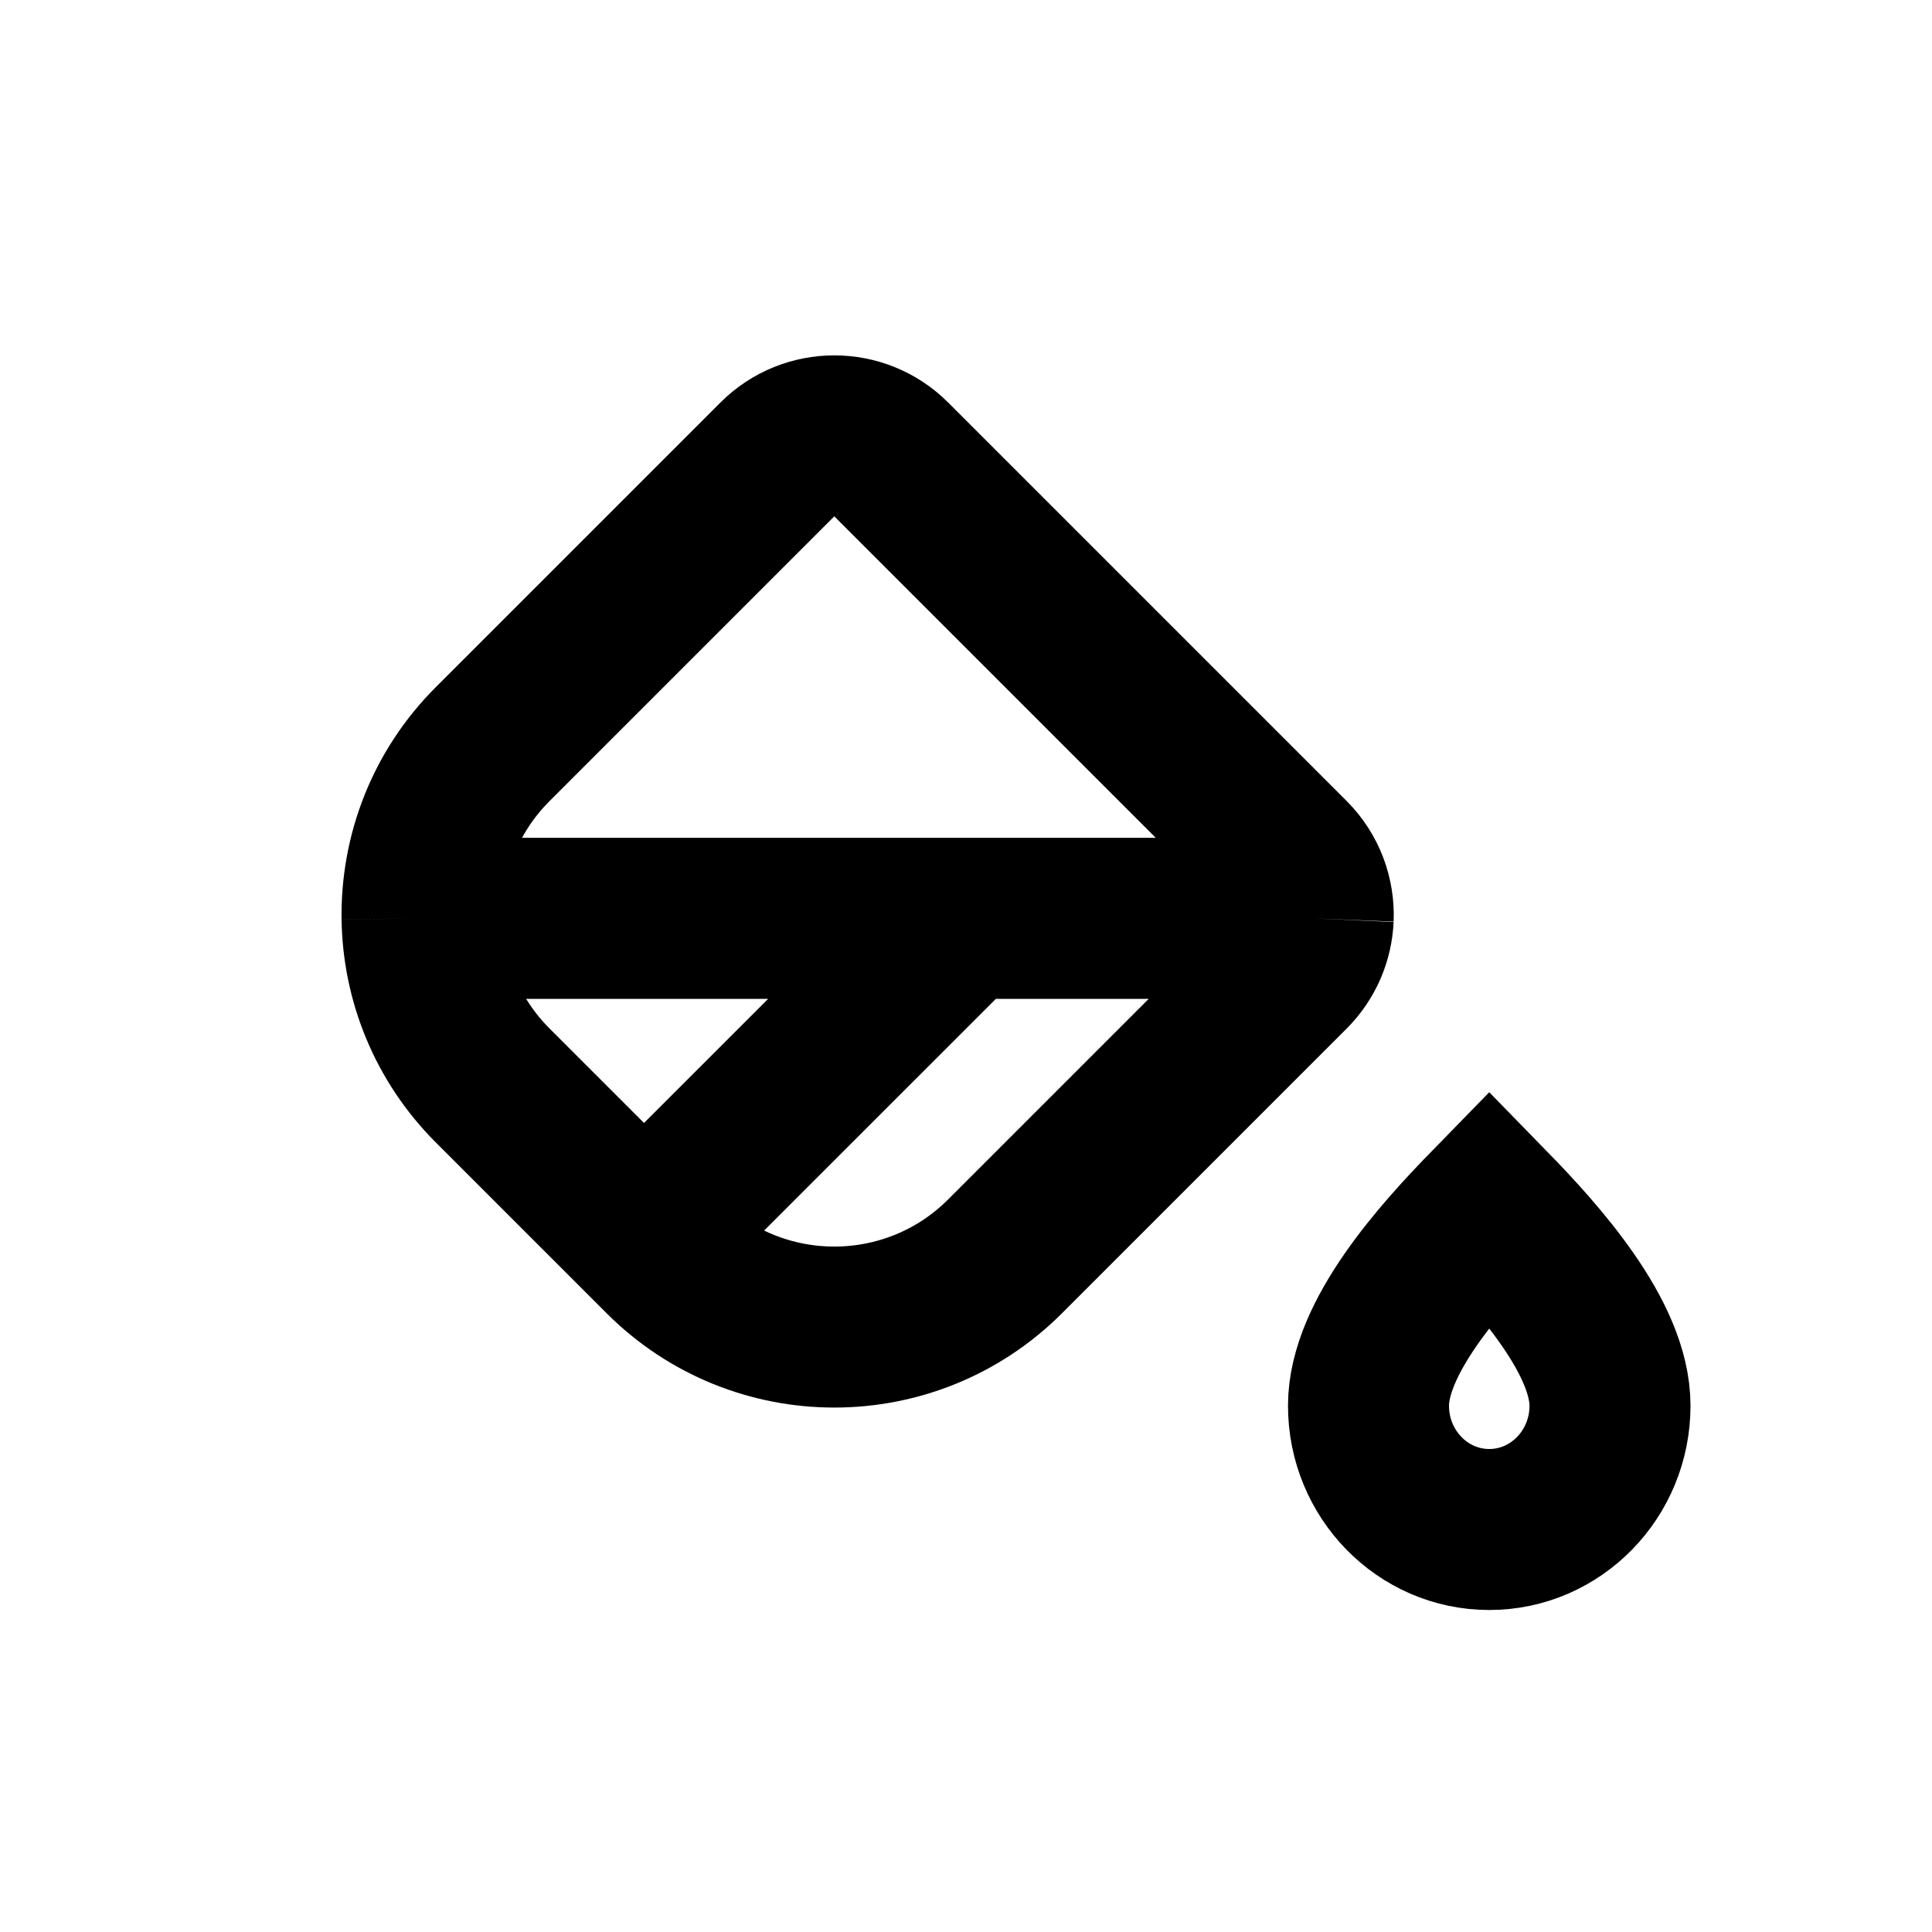
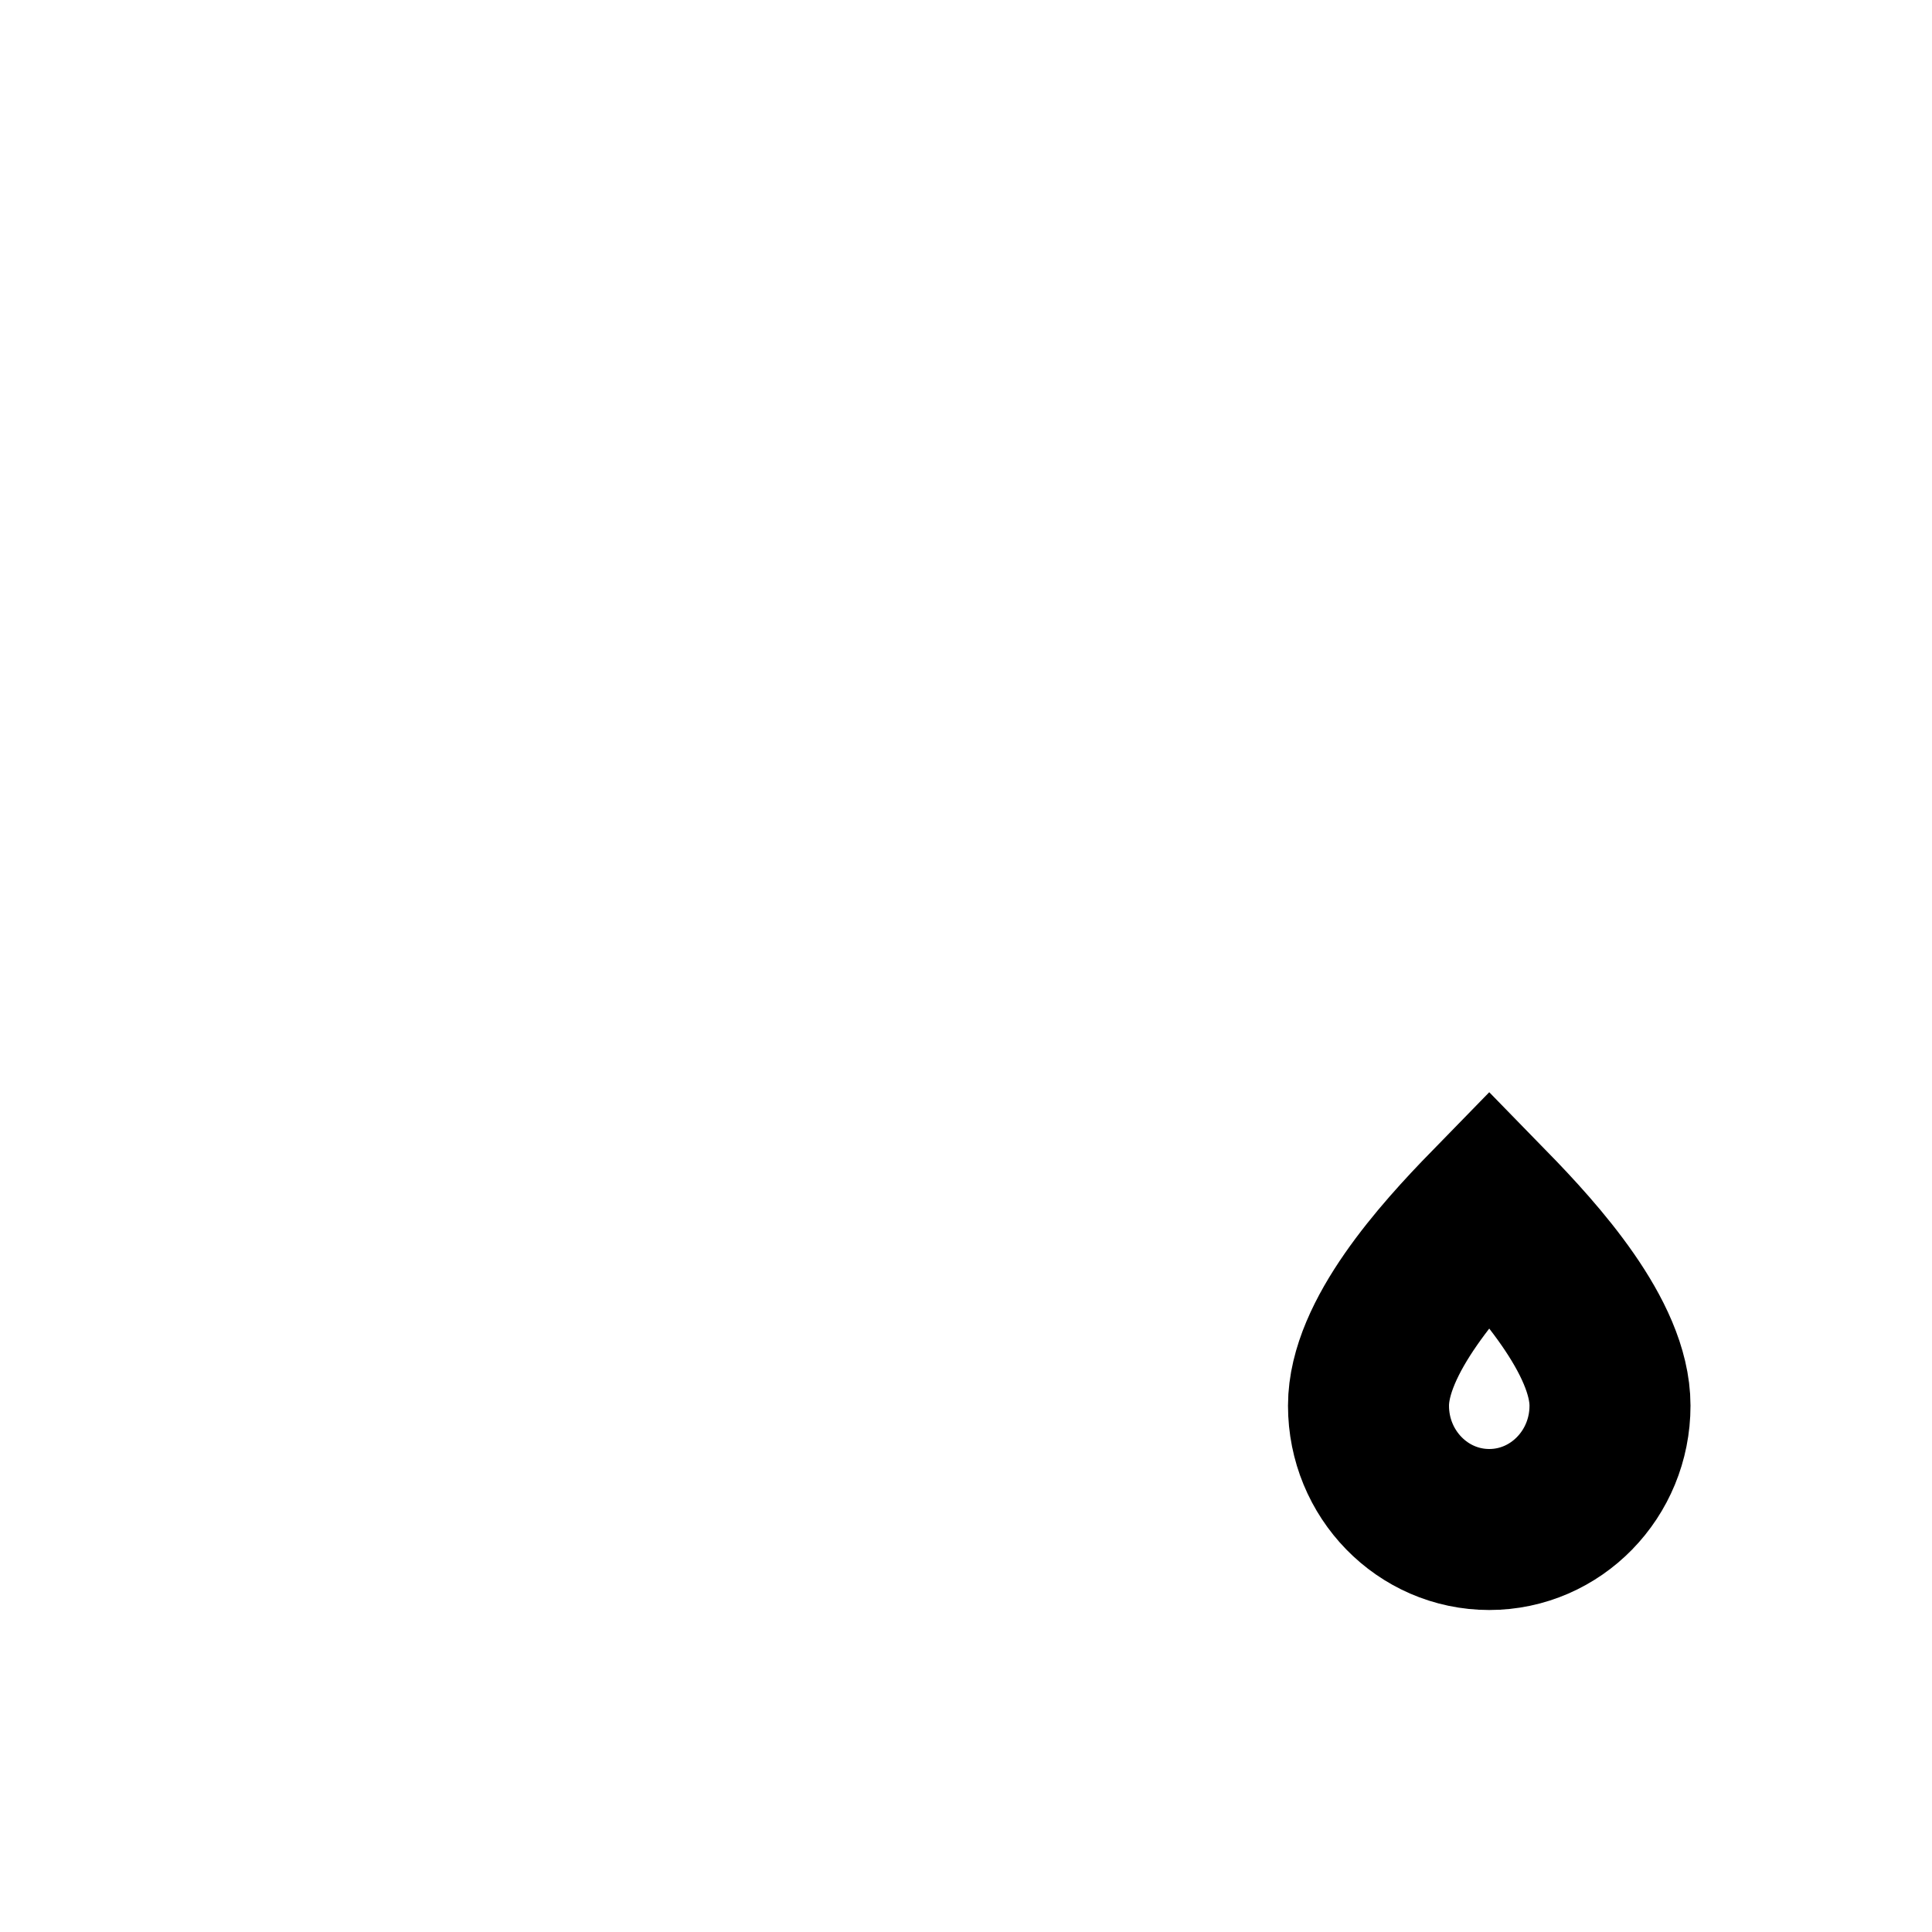
<svg xmlns="http://www.w3.org/2000/svg" width="24" height="24" fill="none" viewBox="0 0 24 24">
-   <path stroke="currentColor" stroke-width="2" d="M5.243 11.408C5.232 10.625 5.524 9.839 6.121 9.243L9.657 5.707C10.047 5.317 10.681 5.317 11.071 5.707L16.02 10.656C16.227 10.863 16.324 11.137 16.313 11.408M5.243 11.408C5.254 12.161 5.547 12.911 6.121 13.485L8 15.364M5.243 11.408H11.957M16.313 11.408C16.302 11.649 16.205 11.887 16.021 12.071L12.485 15.607C11.314 16.778 9.414 16.778 8.243 15.607L8 15.364M16.313 11.408H11.957M8 15.364L11.957 11.408" />
  <path stroke="currentColor" stroke-width="2" d="M20 17.462C20 18.311 19.328 19 18.5 19C17.672 19 17 18.311 17 17.462C17 16.612 17.9 15.615 18.5 15C19.1 15.615 20 16.612 20 17.462Z" />
</svg>